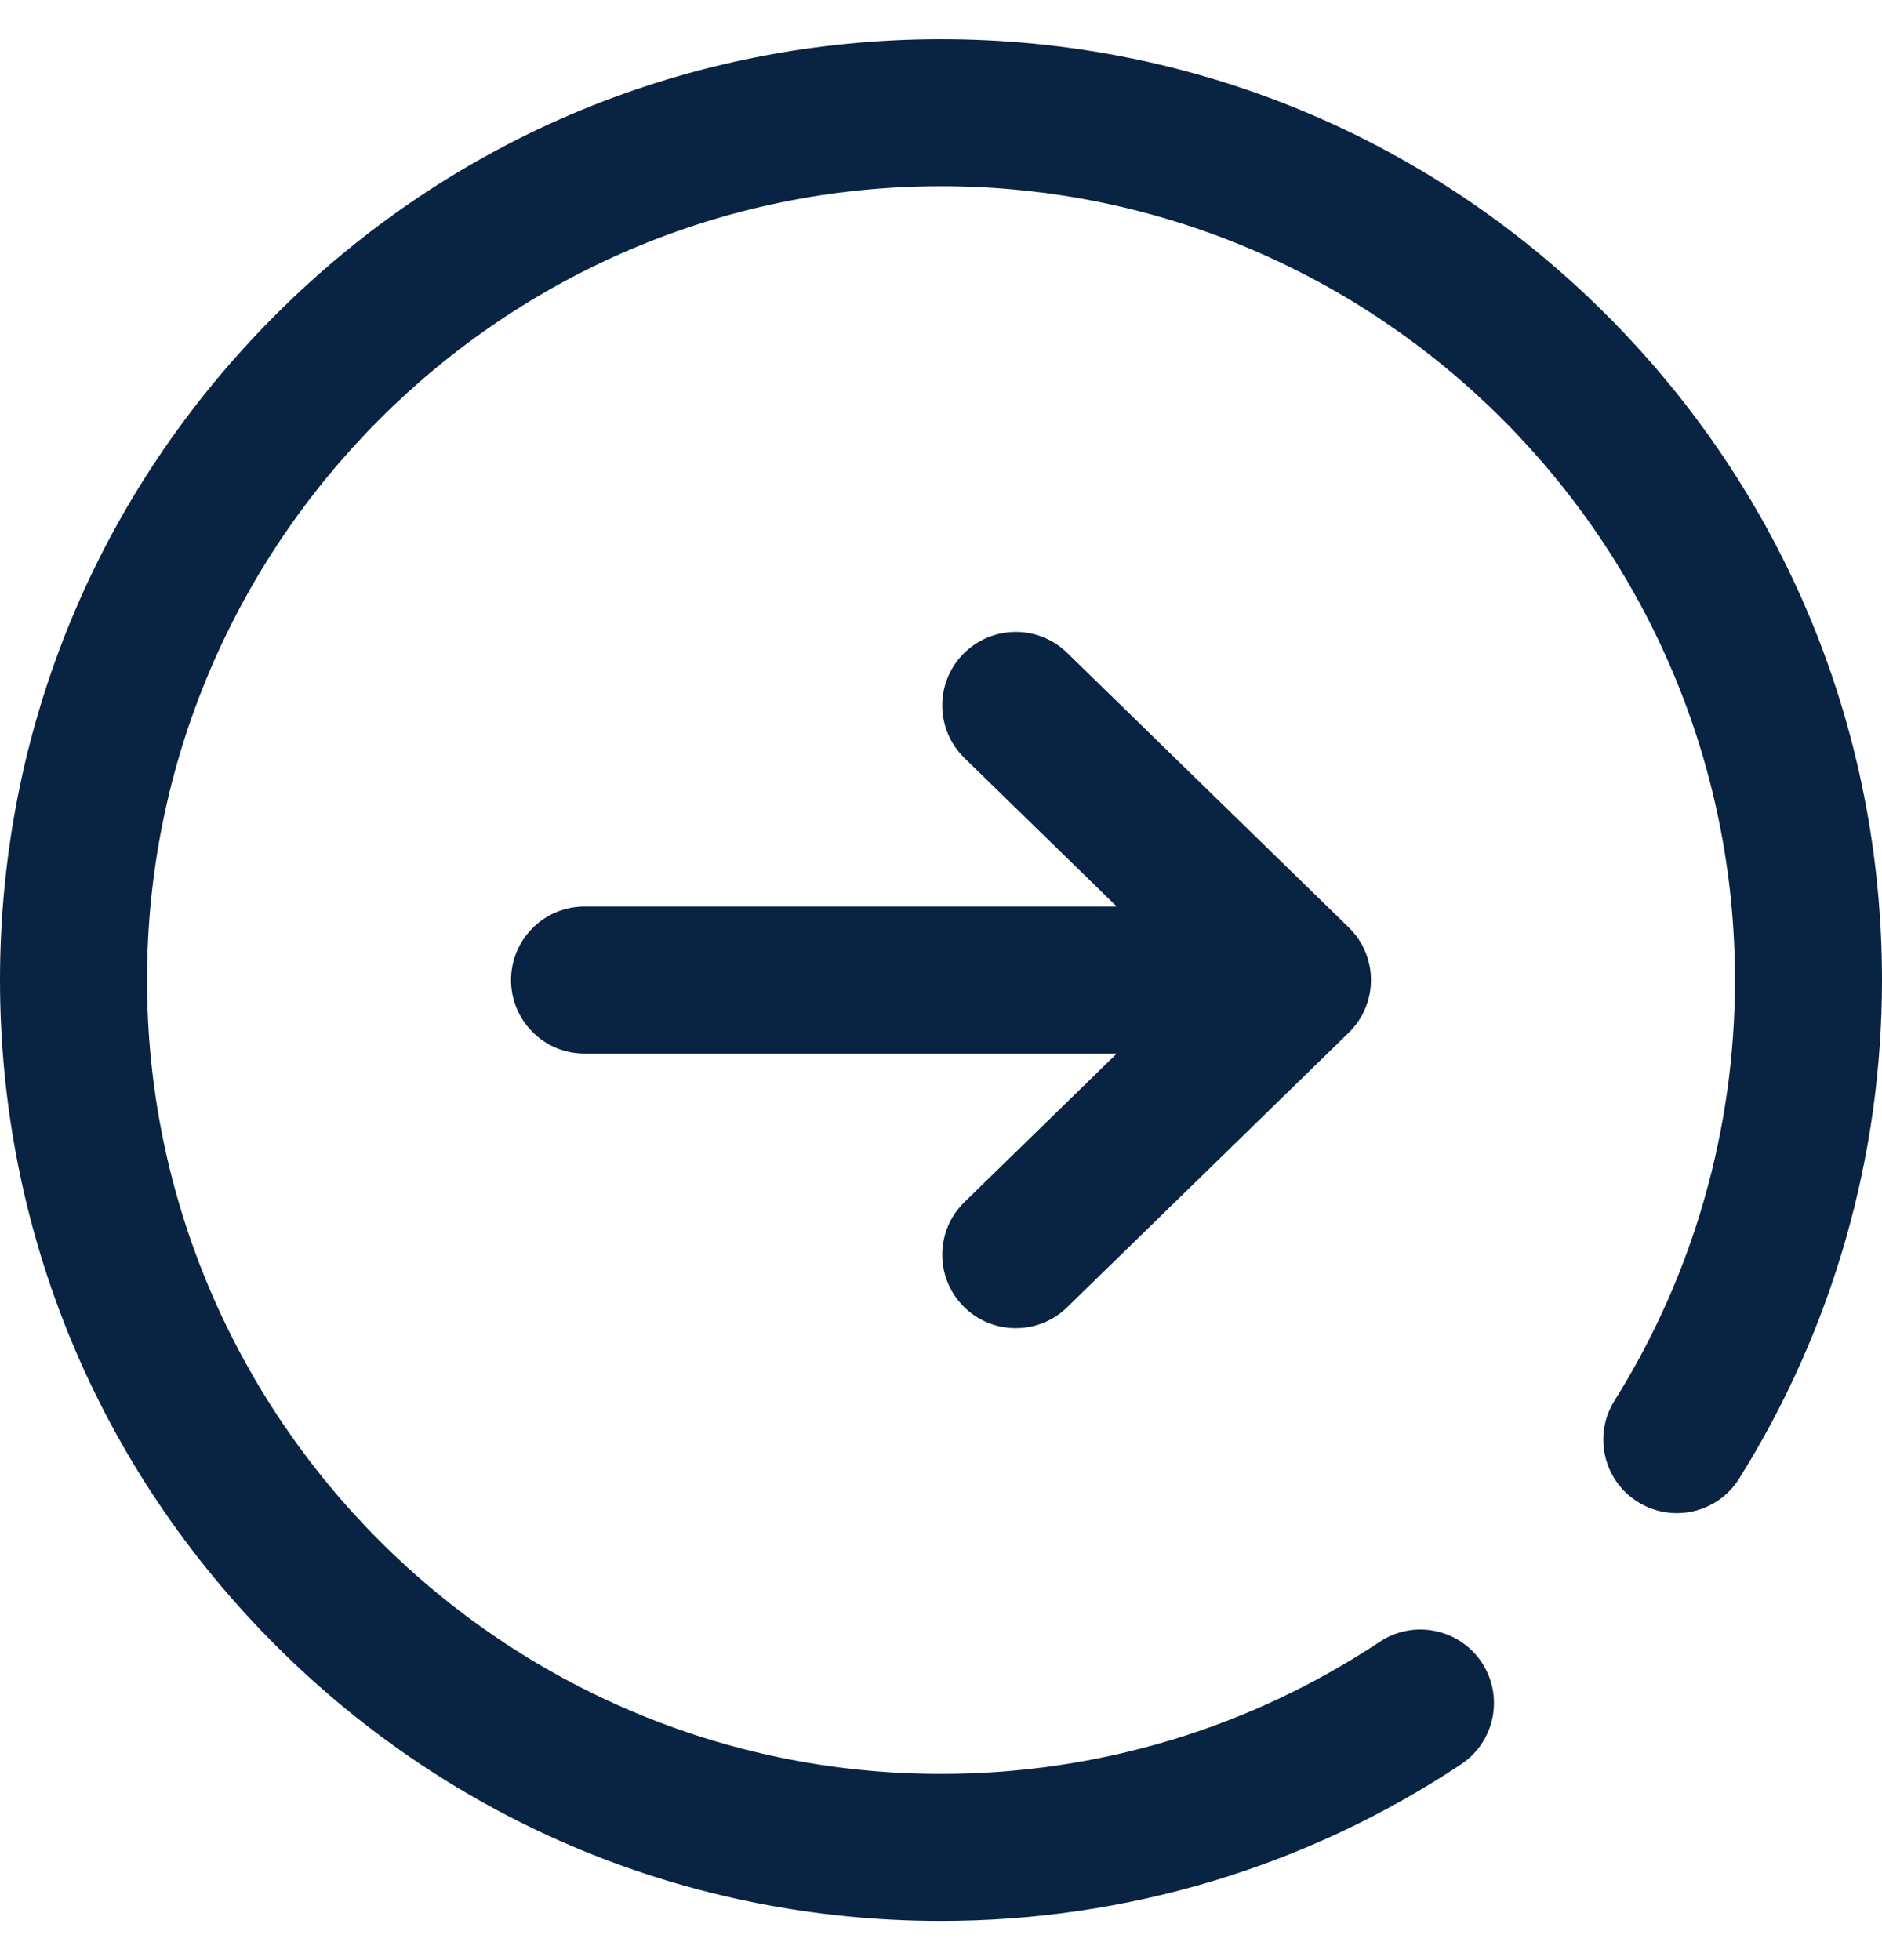
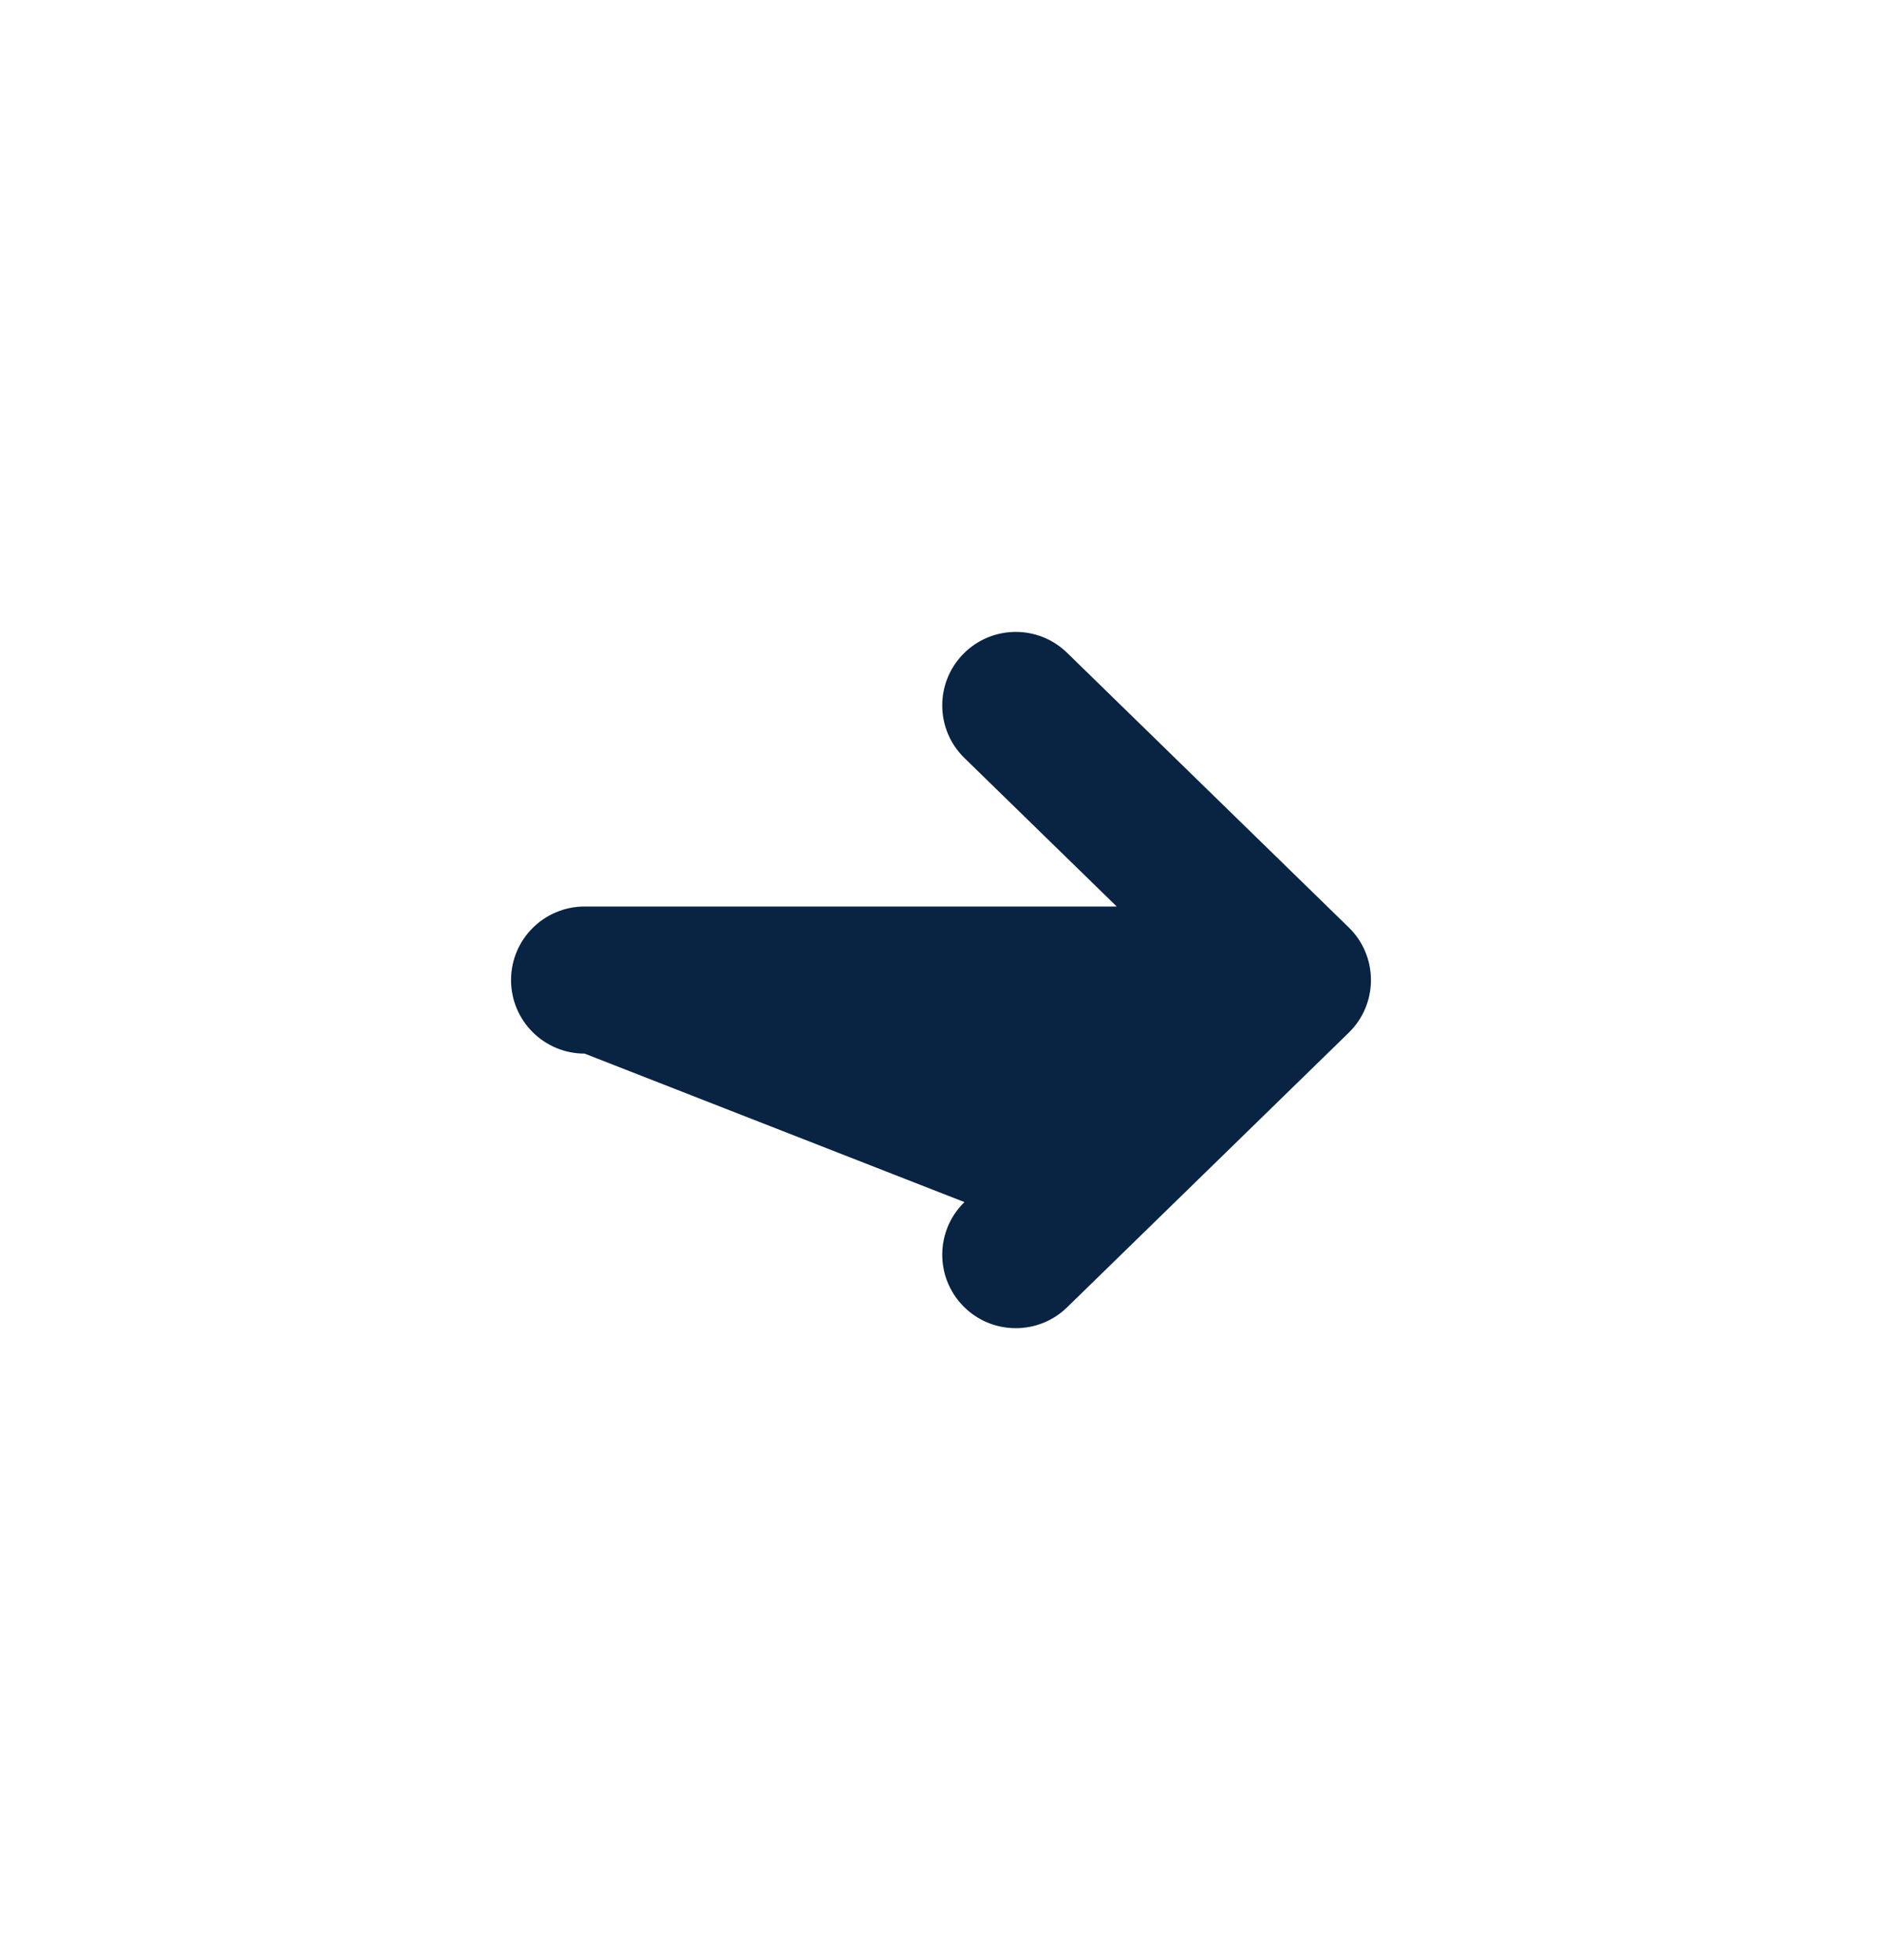
<svg xmlns="http://www.w3.org/2000/svg" width="24" height="25" viewBox="0 0 24 25" fill="none">
-   <path d="M12.282 16.657C12.466 16.846 12.71 16.94 12.953 16.94C13.189 16.94 13.426 16.852 13.608 16.674L17.2 13.171C17.381 12.995 17.483 12.753 17.483 12.5C17.483 12.247 17.381 12.005 17.2 11.829L13.608 8.326C13.237 7.964 12.644 7.972 12.282 8.343C11.921 8.713 11.928 9.307 12.299 9.668L14.241 11.562H7.455C6.937 11.562 6.517 11.982 6.517 12.5C6.517 13.018 6.937 13.438 7.455 13.438H14.241L12.299 15.332C11.928 15.693 11.921 16.287 12.282 16.657Z" fill="#092342" />
-   <path d="M20.485 4.015C18.219 1.748 15.205 0.5 12 0.5C8.795 0.5 5.781 1.748 3.515 4.015C1.248 6.281 0 9.295 0 12.5C0 15.705 1.248 18.719 3.515 20.985C5.781 23.252 8.795 24.5 12 24.5C14.371 24.5 16.665 23.809 18.633 22.502C19.064 22.215 19.181 21.634 18.895 21.202C18.608 20.771 18.026 20.654 17.595 20.94C15.936 22.042 14.001 22.625 12 22.625C6.417 22.625 1.875 18.083 1.875 12.5C1.875 6.917 6.417 2.375 12 2.375C17.583 2.375 22.125 6.917 22.125 12.5C22.125 14.404 21.594 16.259 20.589 17.864C20.314 18.303 20.447 18.882 20.886 19.156C21.325 19.431 21.904 19.298 22.178 18.859C23.37 16.955 24 14.756 24 12.5C24 9.295 22.752 6.281 20.485 4.015Z" fill="#092342" />
+   <path d="M12.282 16.657C12.466 16.846 12.71 16.94 12.953 16.94C13.189 16.94 13.426 16.852 13.608 16.674L17.2 13.171C17.381 12.995 17.483 12.753 17.483 12.5C17.483 12.247 17.381 12.005 17.2 11.829L13.608 8.326C13.237 7.964 12.644 7.972 12.282 8.343C11.921 8.713 11.928 9.307 12.299 9.668L14.241 11.562H7.455C6.937 11.562 6.517 11.982 6.517 12.5C6.517 13.018 6.937 13.438 7.455 13.438L12.299 15.332C11.928 15.693 11.921 16.287 12.282 16.657Z" fill="#092342" />
</svg>